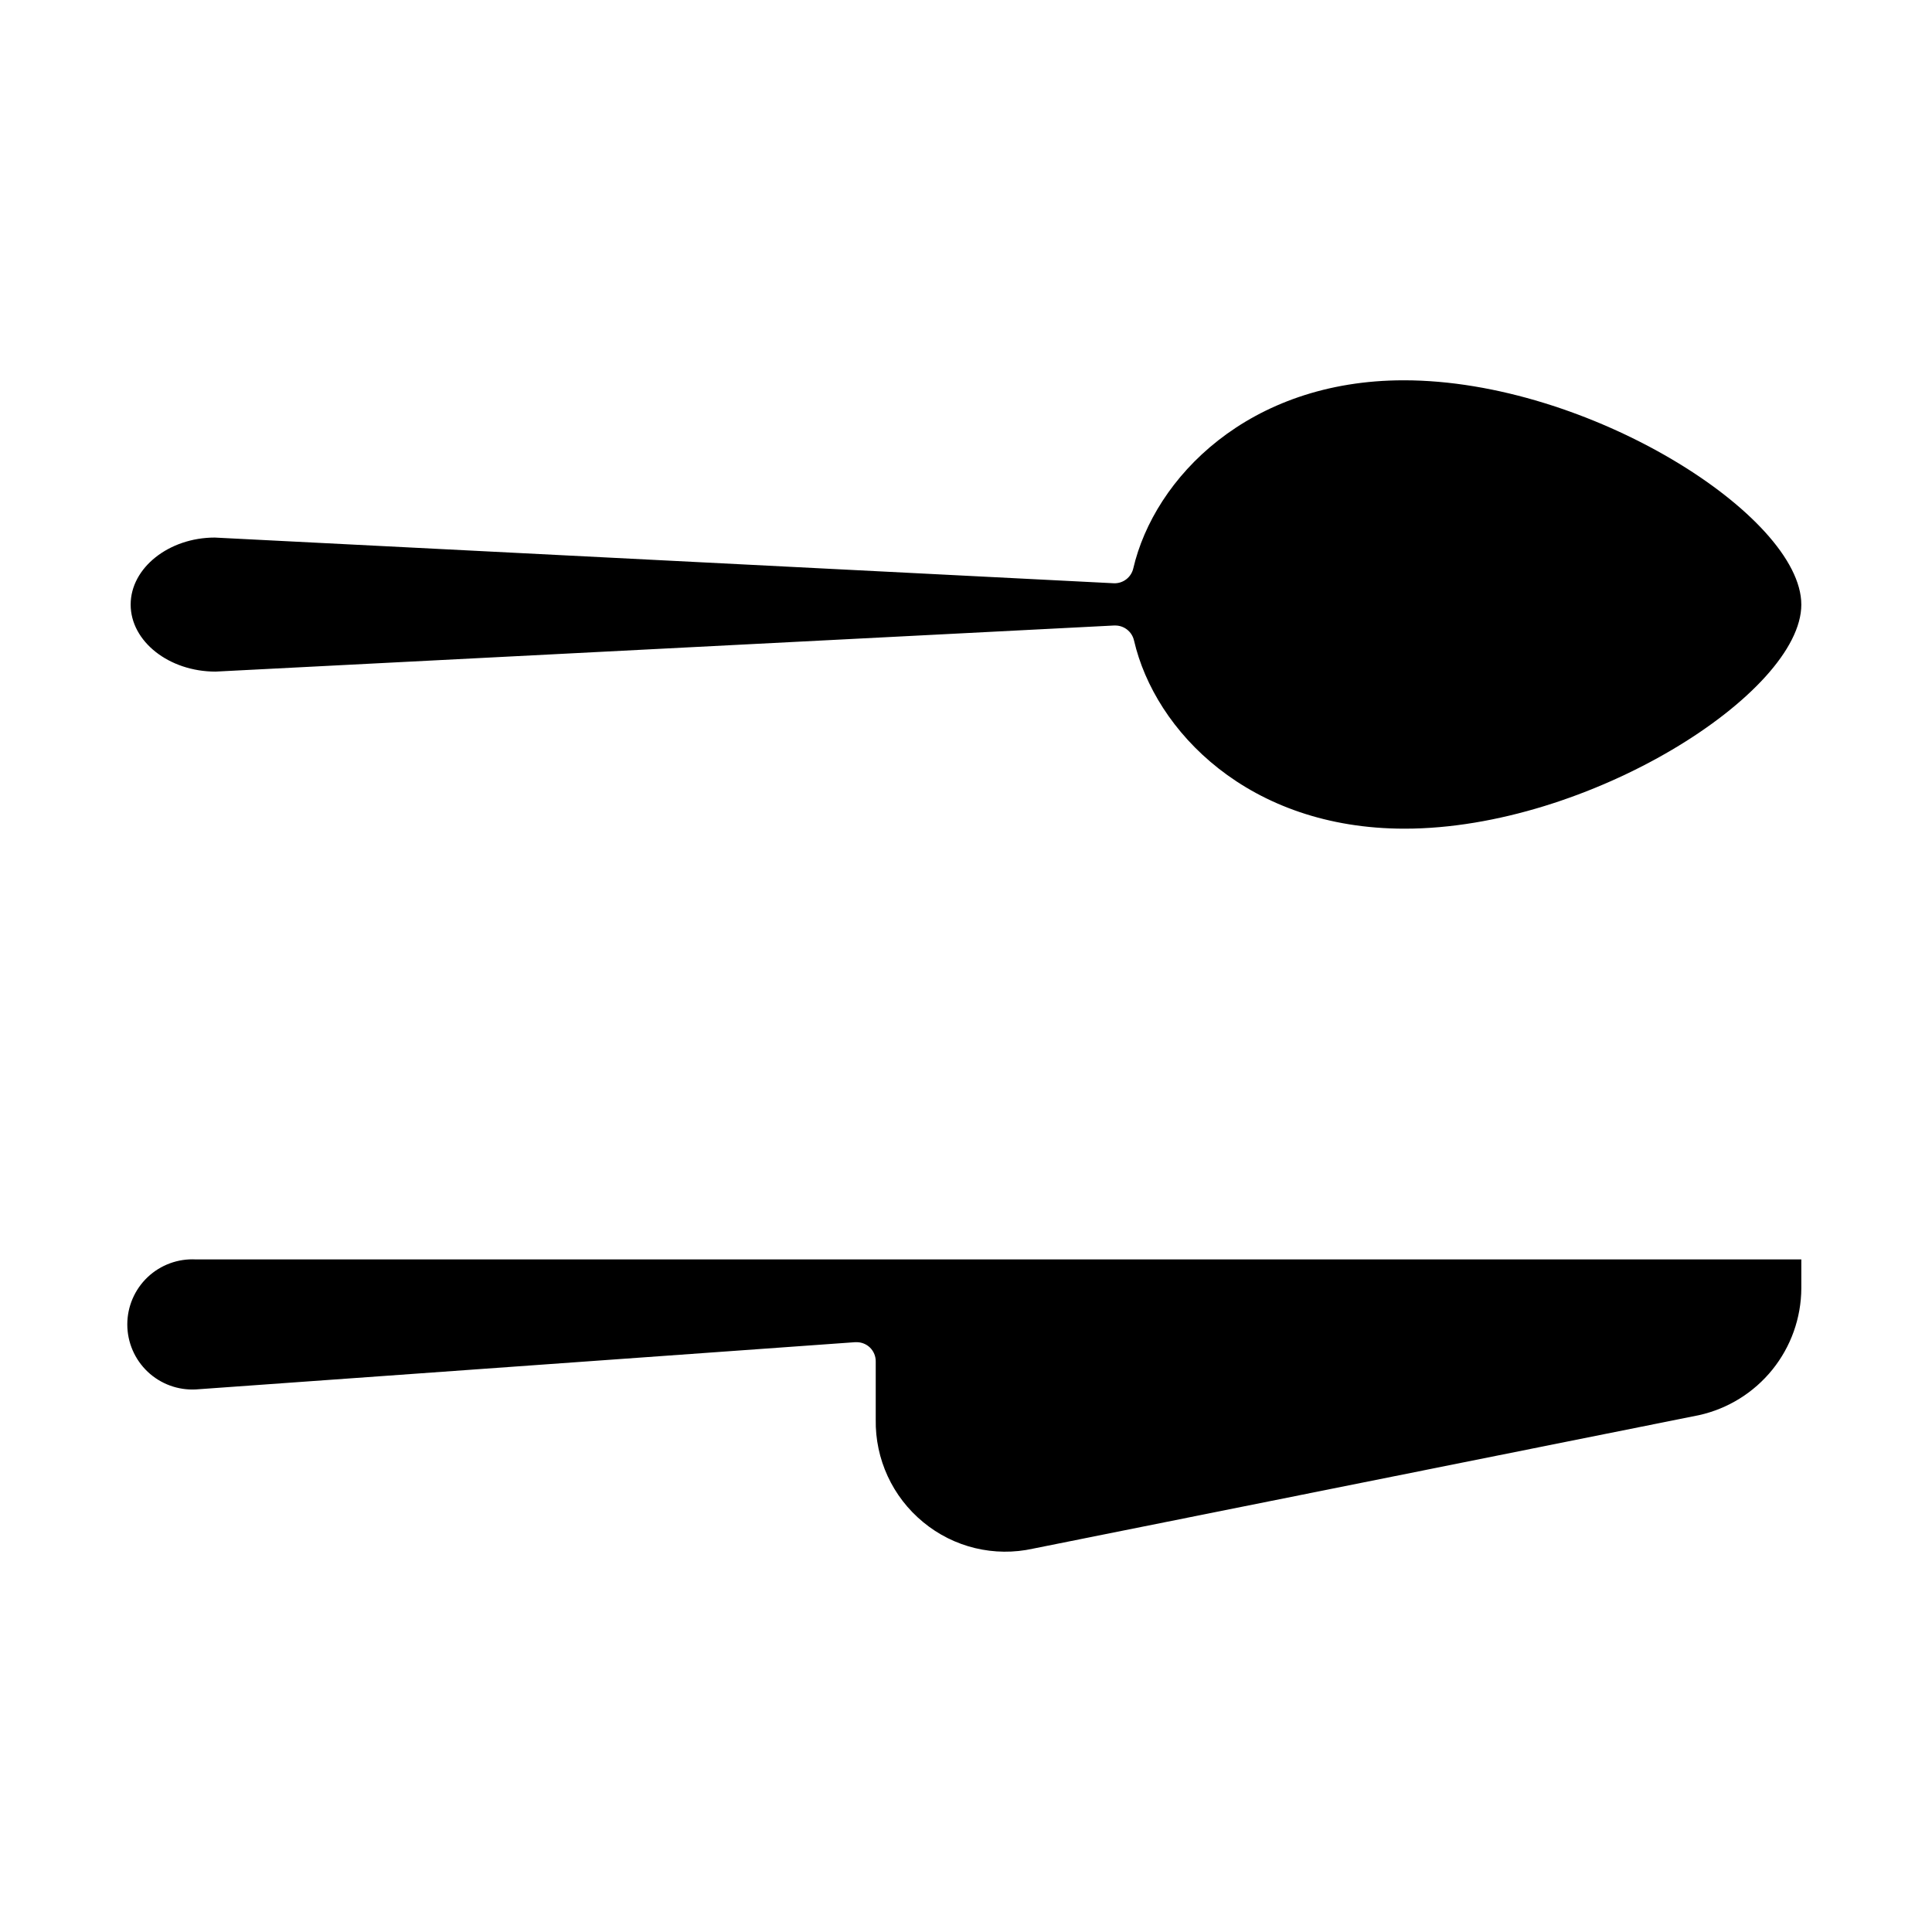
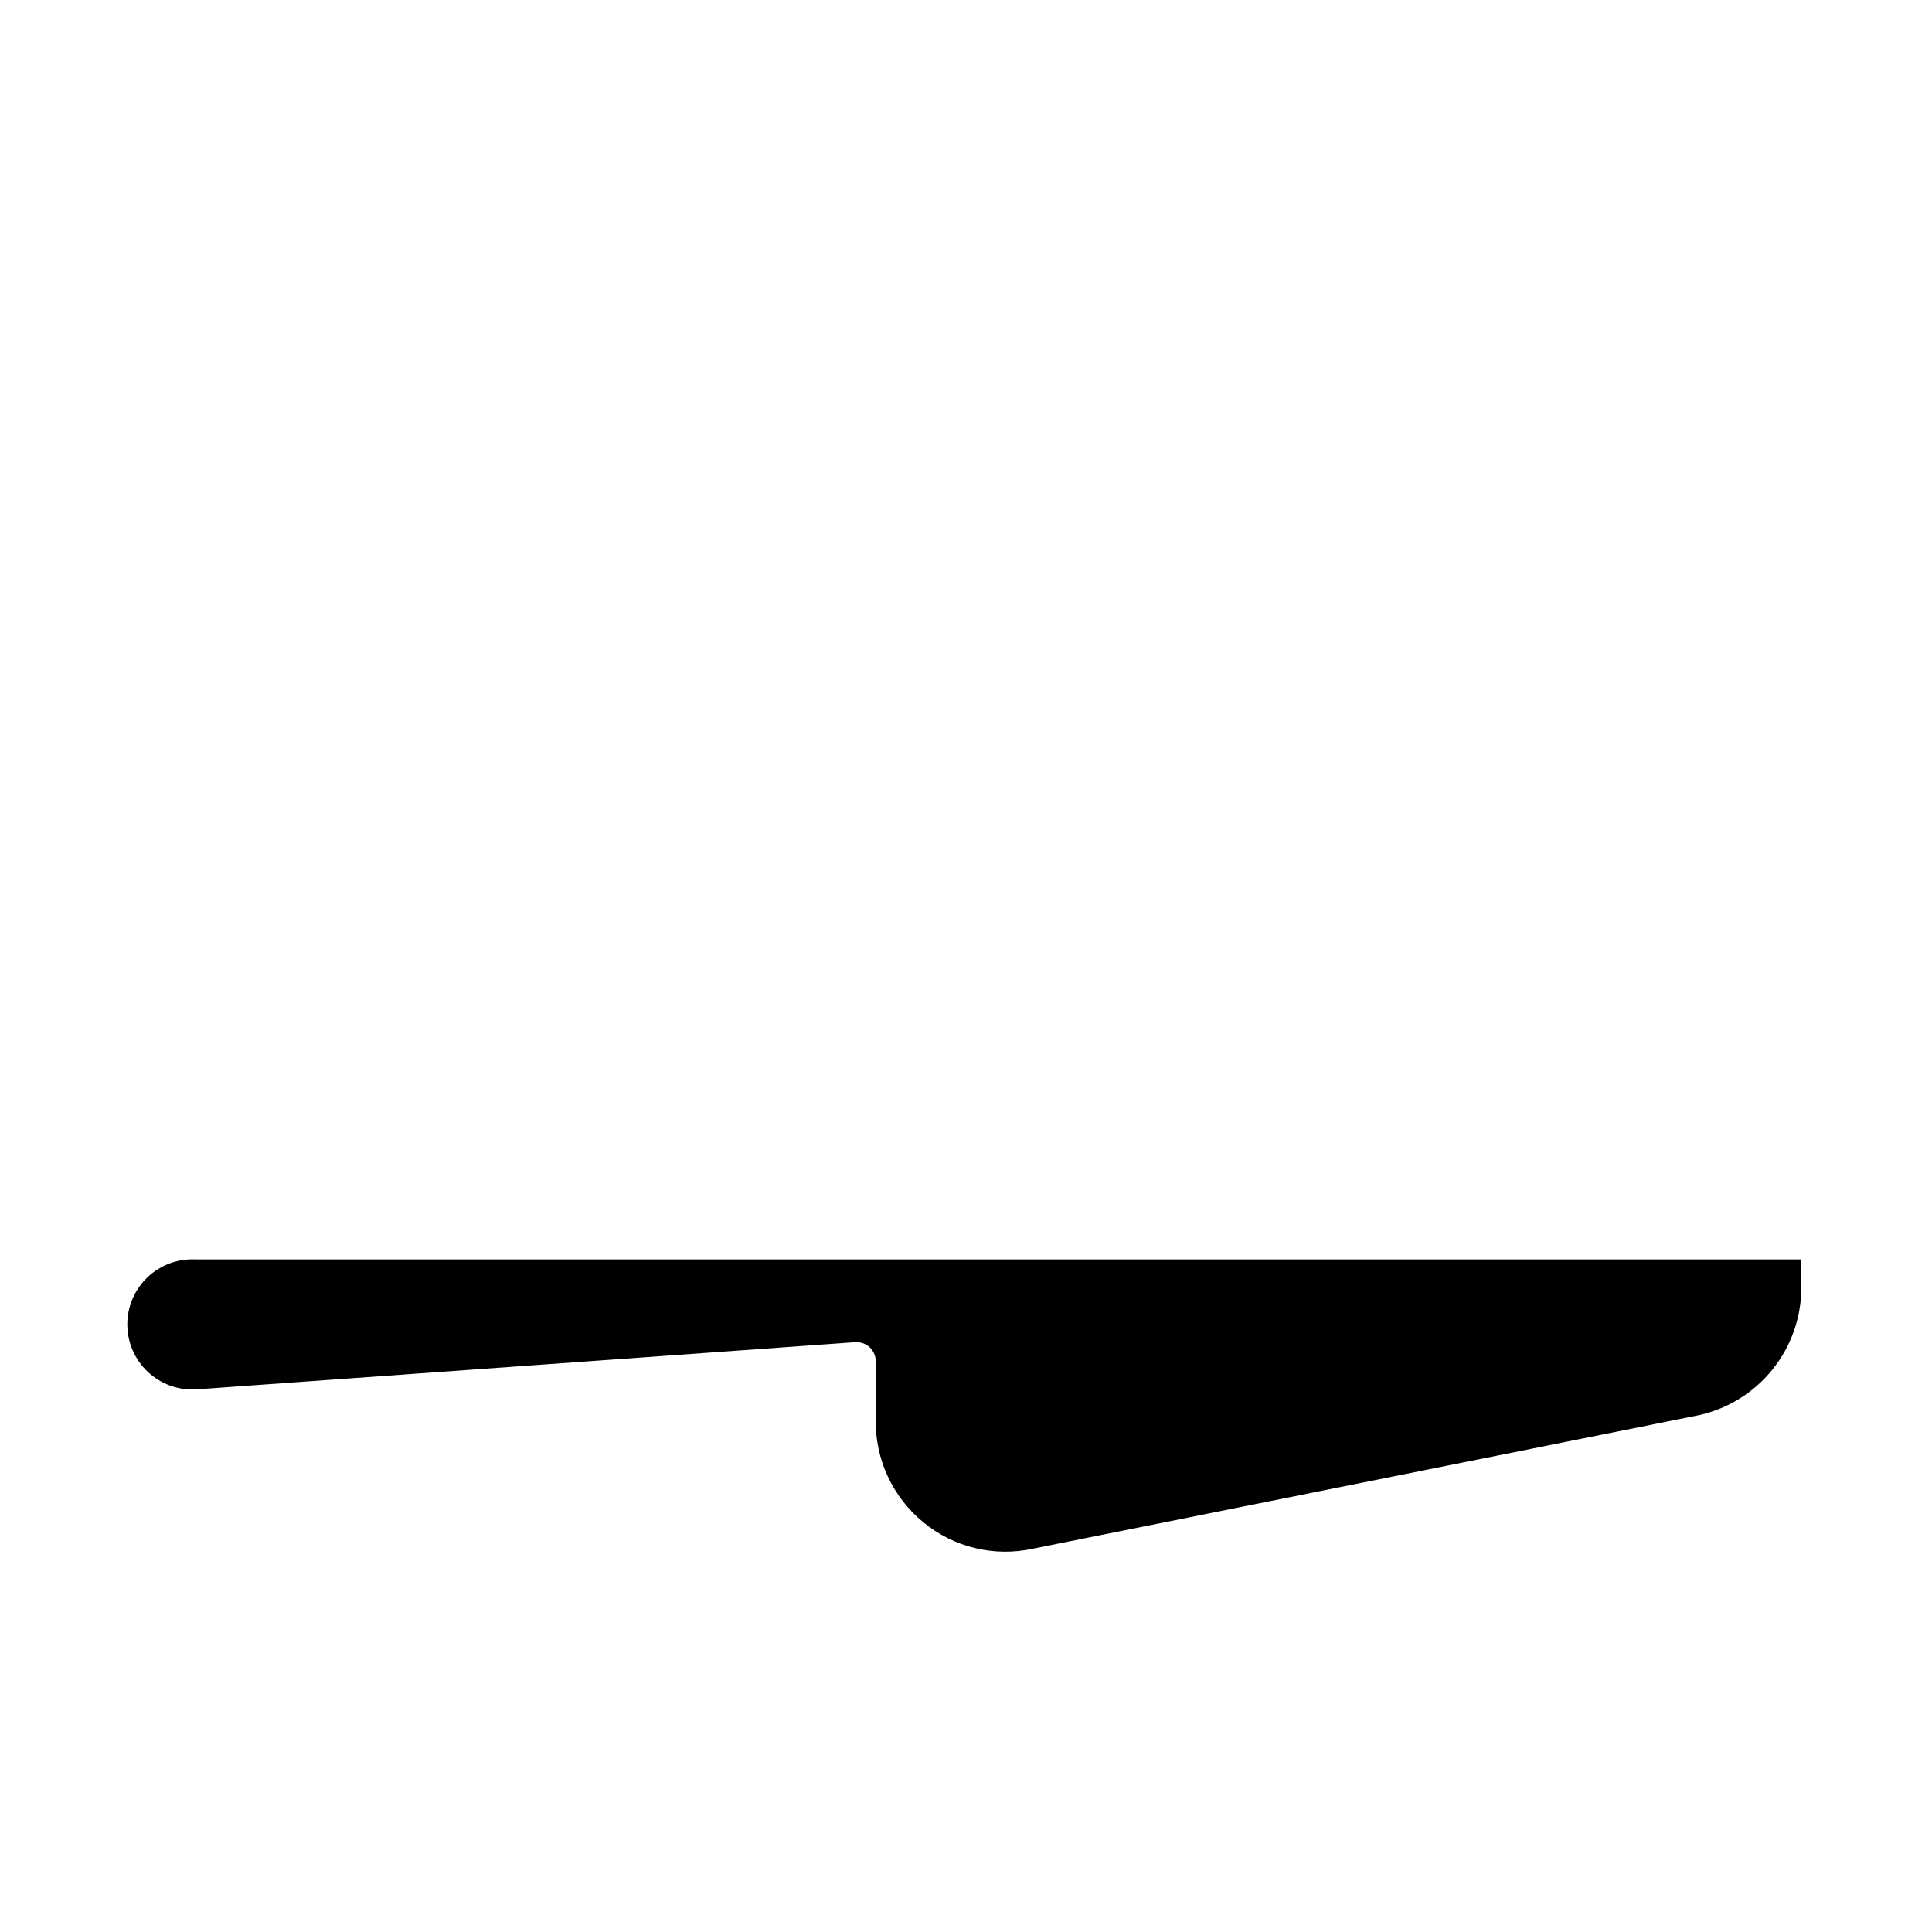
<svg xmlns="http://www.w3.org/2000/svg" fill="#000000" width="800px" height="800px" version="1.1" viewBox="144 144 512 512">
  <g>
    <path d="m621.37 477.76v7.633c-0.035 7.856-2.738 15.461-7.668 21.574-4.93 6.113-11.793 10.367-19.457 12.066l-176.44 35.367c-10.281 2.289-21.047-0.305-29.16-7.023-8.125-6.68-12.754-16.707-12.566-27.227v-15.266c0.035-1.438-0.539-2.824-1.578-3.816-0.953-0.891-2.211-1.383-3.512-1.375h-0.355l-174.71 12.52c-4.731 0.258-9.359-1.441-12.801-4.699-3.438-3.262-5.387-7.789-5.387-12.527s1.949-9.266 5.387-12.527c3.441-3.258 8.07-4.957 12.801-4.699z" />
-     <path d="m621.37 304.22c0 23.461-56.387 59.387-105.14 59.387-41.324 0-66.156-25.852-71.703-49.871h-0.004c-0.535-2.363-2.664-4.027-5.09-3.969h-0.254l-238.06 12.215c-12.316 0-22.492-7.988-22.492-17.762 0-9.77 10.18-17.762 22.289-17.762l238.32 12.113c2.41 0.066 4.535-1.57 5.09-3.918 5.598-24.02 30.535-49.871 71.703-49.871 48.906 0 105.34 35.977 105.34 59.438z" />
  </g>
</svg>